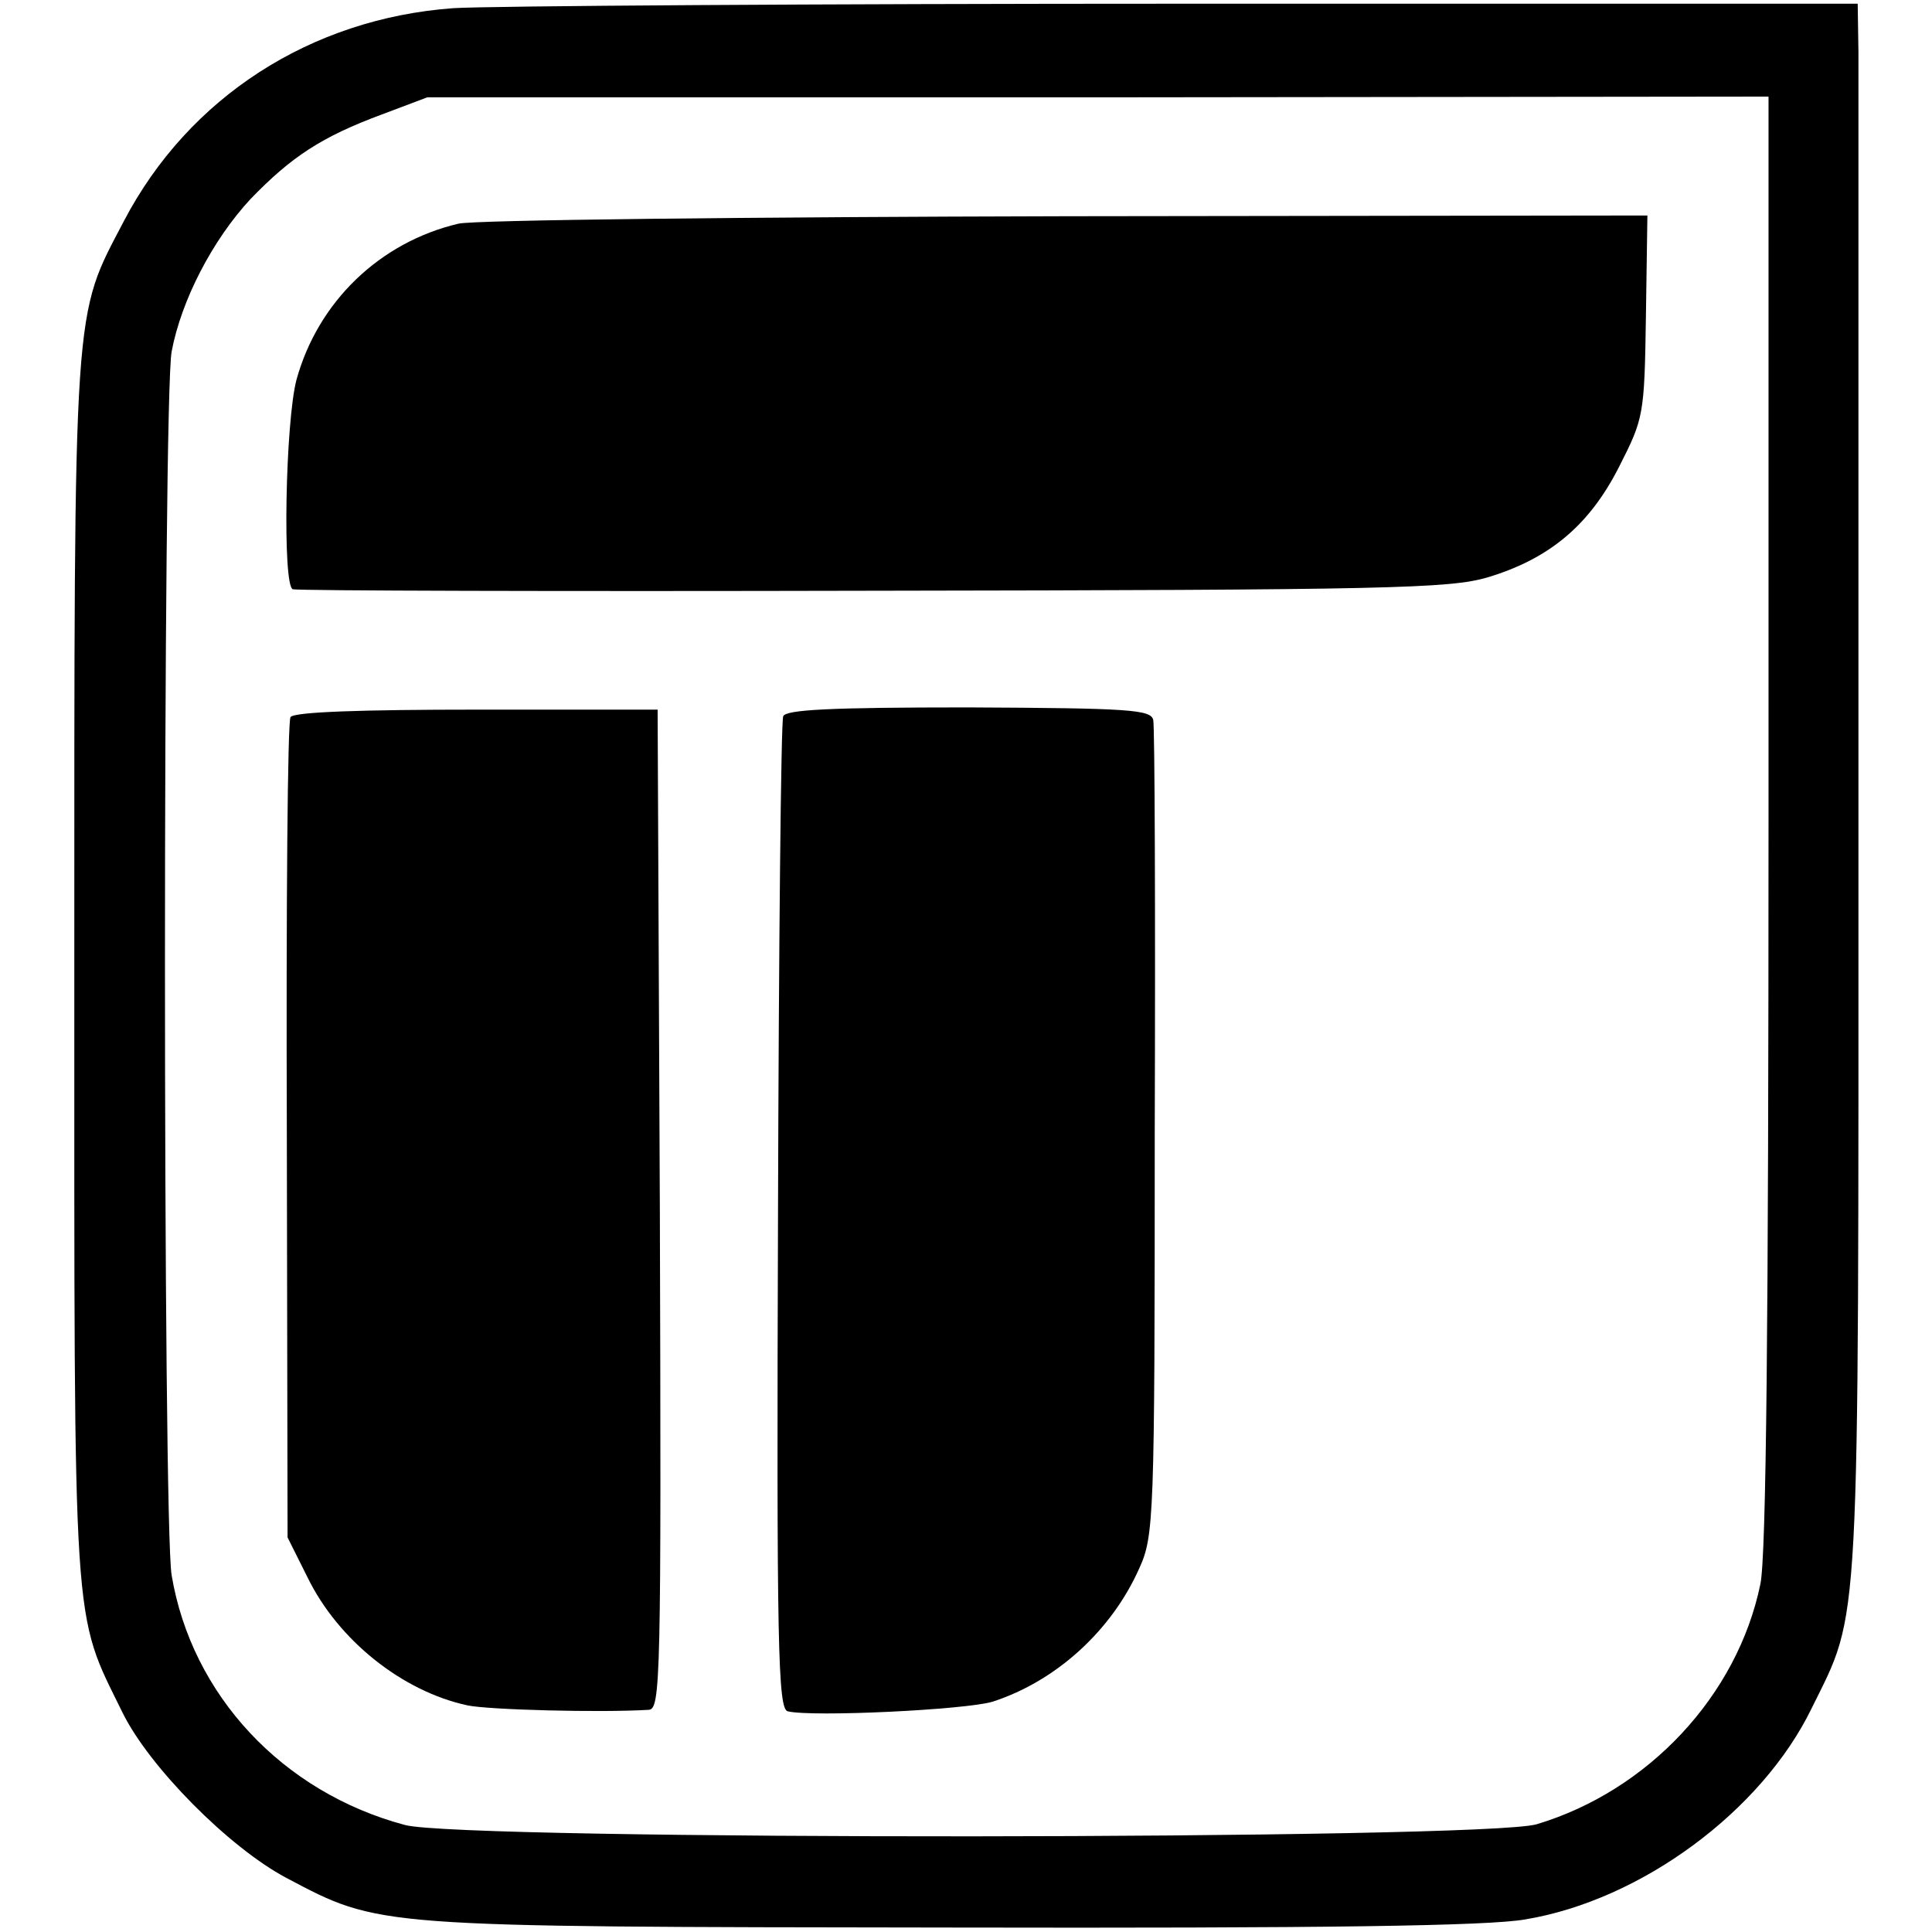
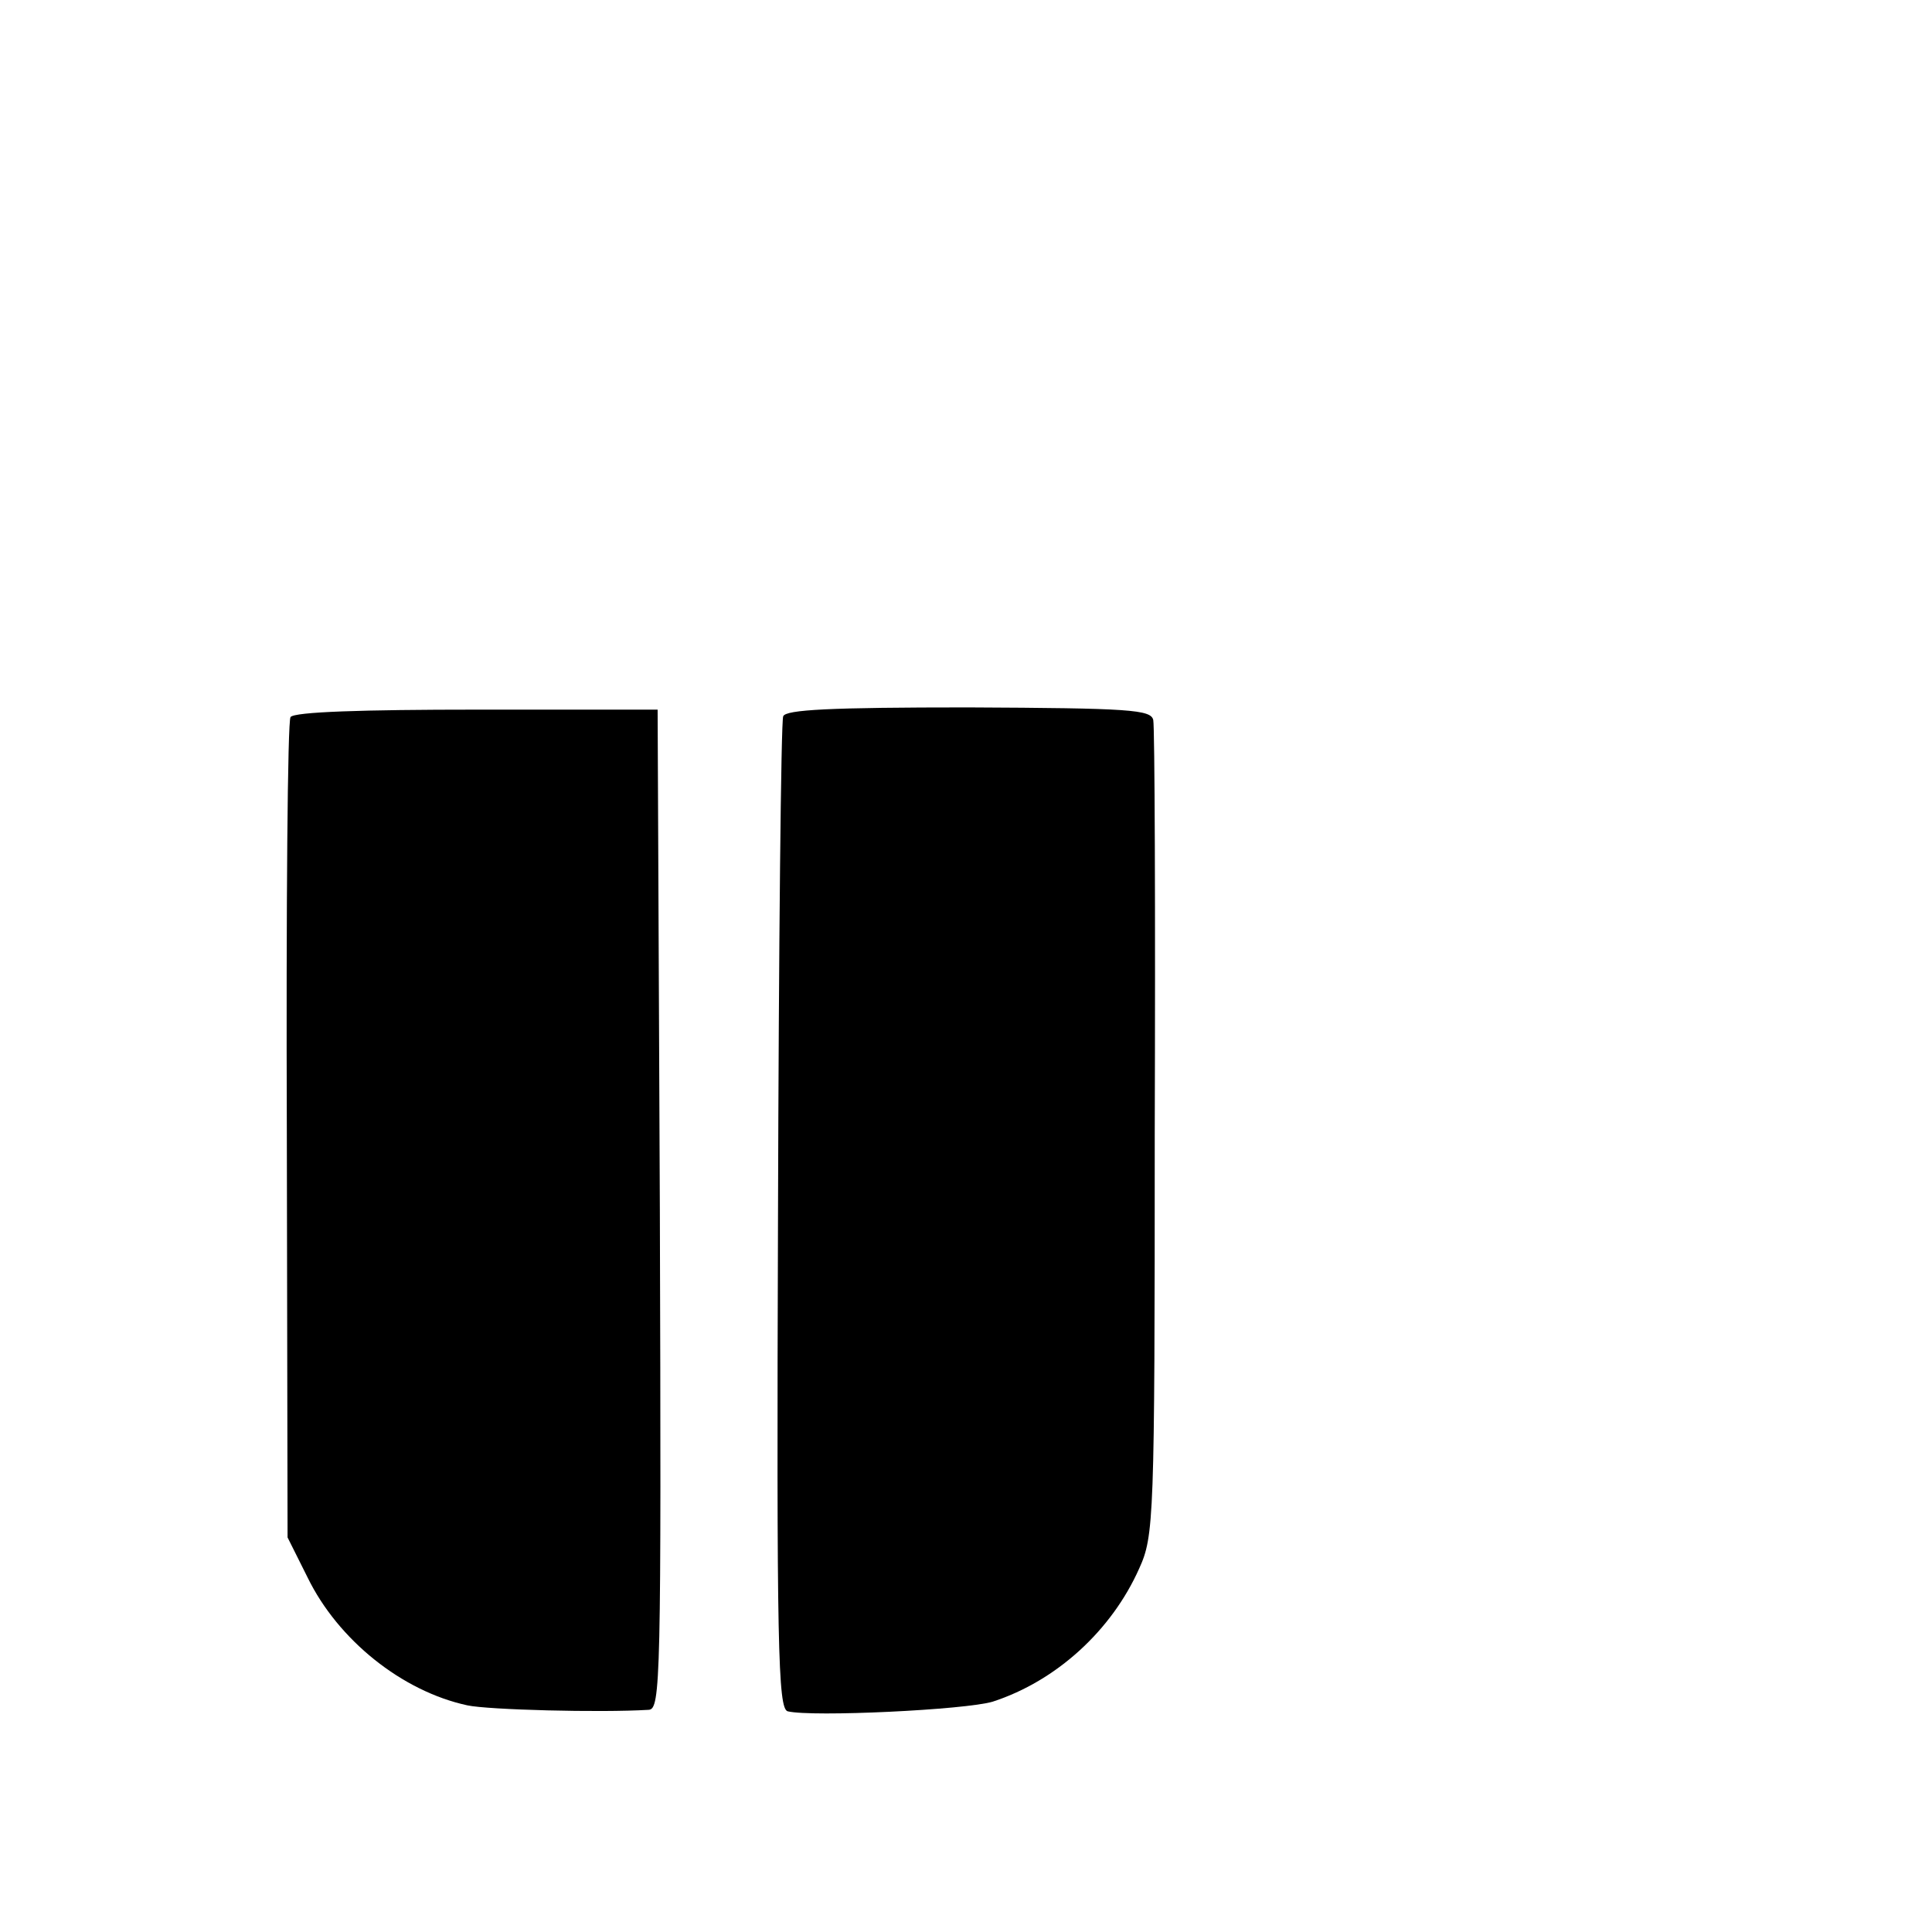
<svg xmlns="http://www.w3.org/2000/svg" version="1.0" width="260pt" height="260pt" viewBox="0 0 260 260" preserveAspectRatio="xMidYMid meet">
  <g transform="translate(0,260) scale(0.1,-0.1)" fill="#000000" stroke="none">
-     <path d="M610 2589 c-192 -14 -356 -120 -443 -286 -69 -132 -67 -98 -67 -1008 0 -907 -3 -861 65 -1000 36 -73 143 -181 220 -222 127 -67 115 -66 894 -67 501 -1 724 2 774 11 156 26 318 146 385 284 66 134 63 83 63 1174 0 545 0 1019 0 1055 l-1 65 -902 0 c-497 0 -941 -3 -988 -6z m1770 -1093 c0 -675 -3 -991 -11 -1028 -31 -150 -151 -278 -301 -323 -71 -21 -1446 -22 -1523 -1 -165 44 -287 175 -314 336 -12 69 -12 1583 0 1647 13 69 55 150 106 205 55 57 96 84 177 114 l61 23 903 0 902 1 0 -974z" />
-     <path d="M617 2299 c-106 -25 -189 -105 -218 -210 -15 -57 -19 -277 -5 -282 6 -2 357 -3 781 -2 694 1 776 3 827 18 83 25 137 70 177 149 33 65 34 69 36 202 l2 136 -781 -1 c-430 -1 -798 -5 -819 -10z" />
    <path d="M391 1635 c-4 -5 -6 -256 -5 -557 l1 -547 27 -54 c41 -84 127 -153 215 -172 28 -6 178 -10 244 -6 16 1 17 38 15 673 l-3 673 -243 0 c-154 0 -246 -3 -251 -10z" />
    <path d="M1054 1636 c-3 -7 -6 -310 -7 -674 -2 -580 0 -661 13 -665 33 -8 240 2 276 13 86 28 160 96 197 179 20 44 21 65 21 586 1 297 0 547 -2 556 -3 14 -31 16 -249 17 -185 0 -246 -3 -249 -12z" />
  </g>
</svg>